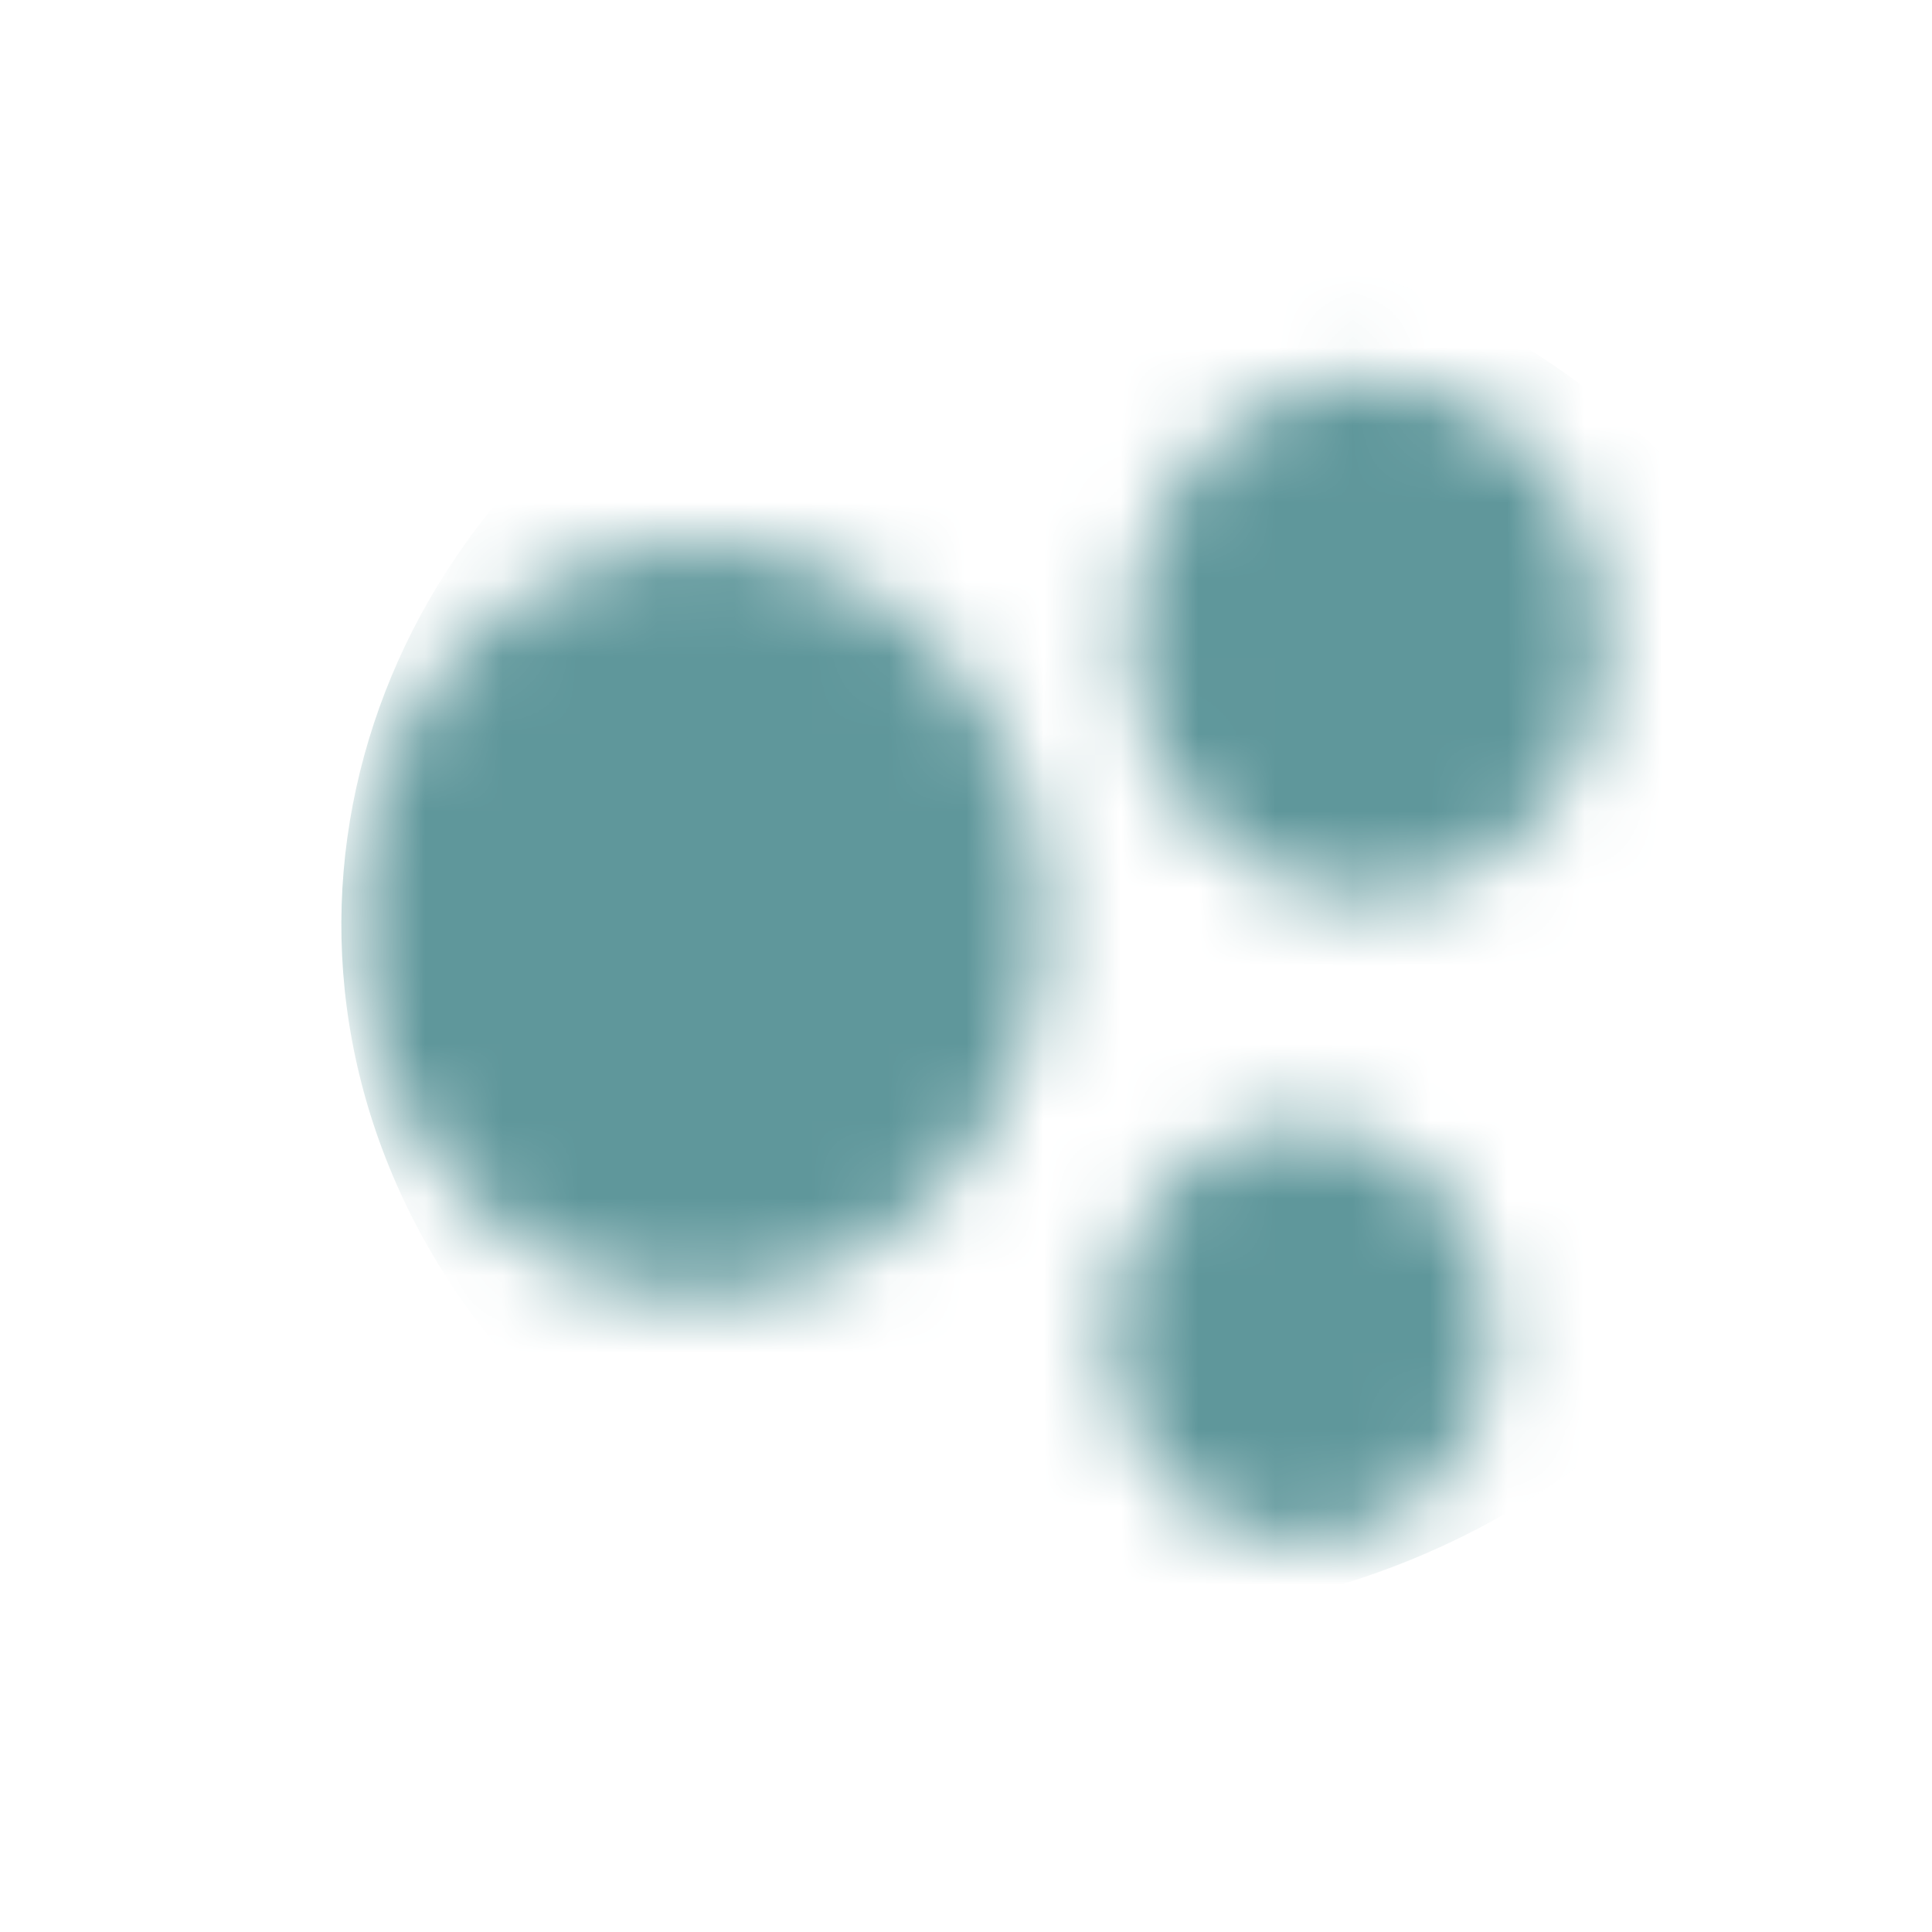
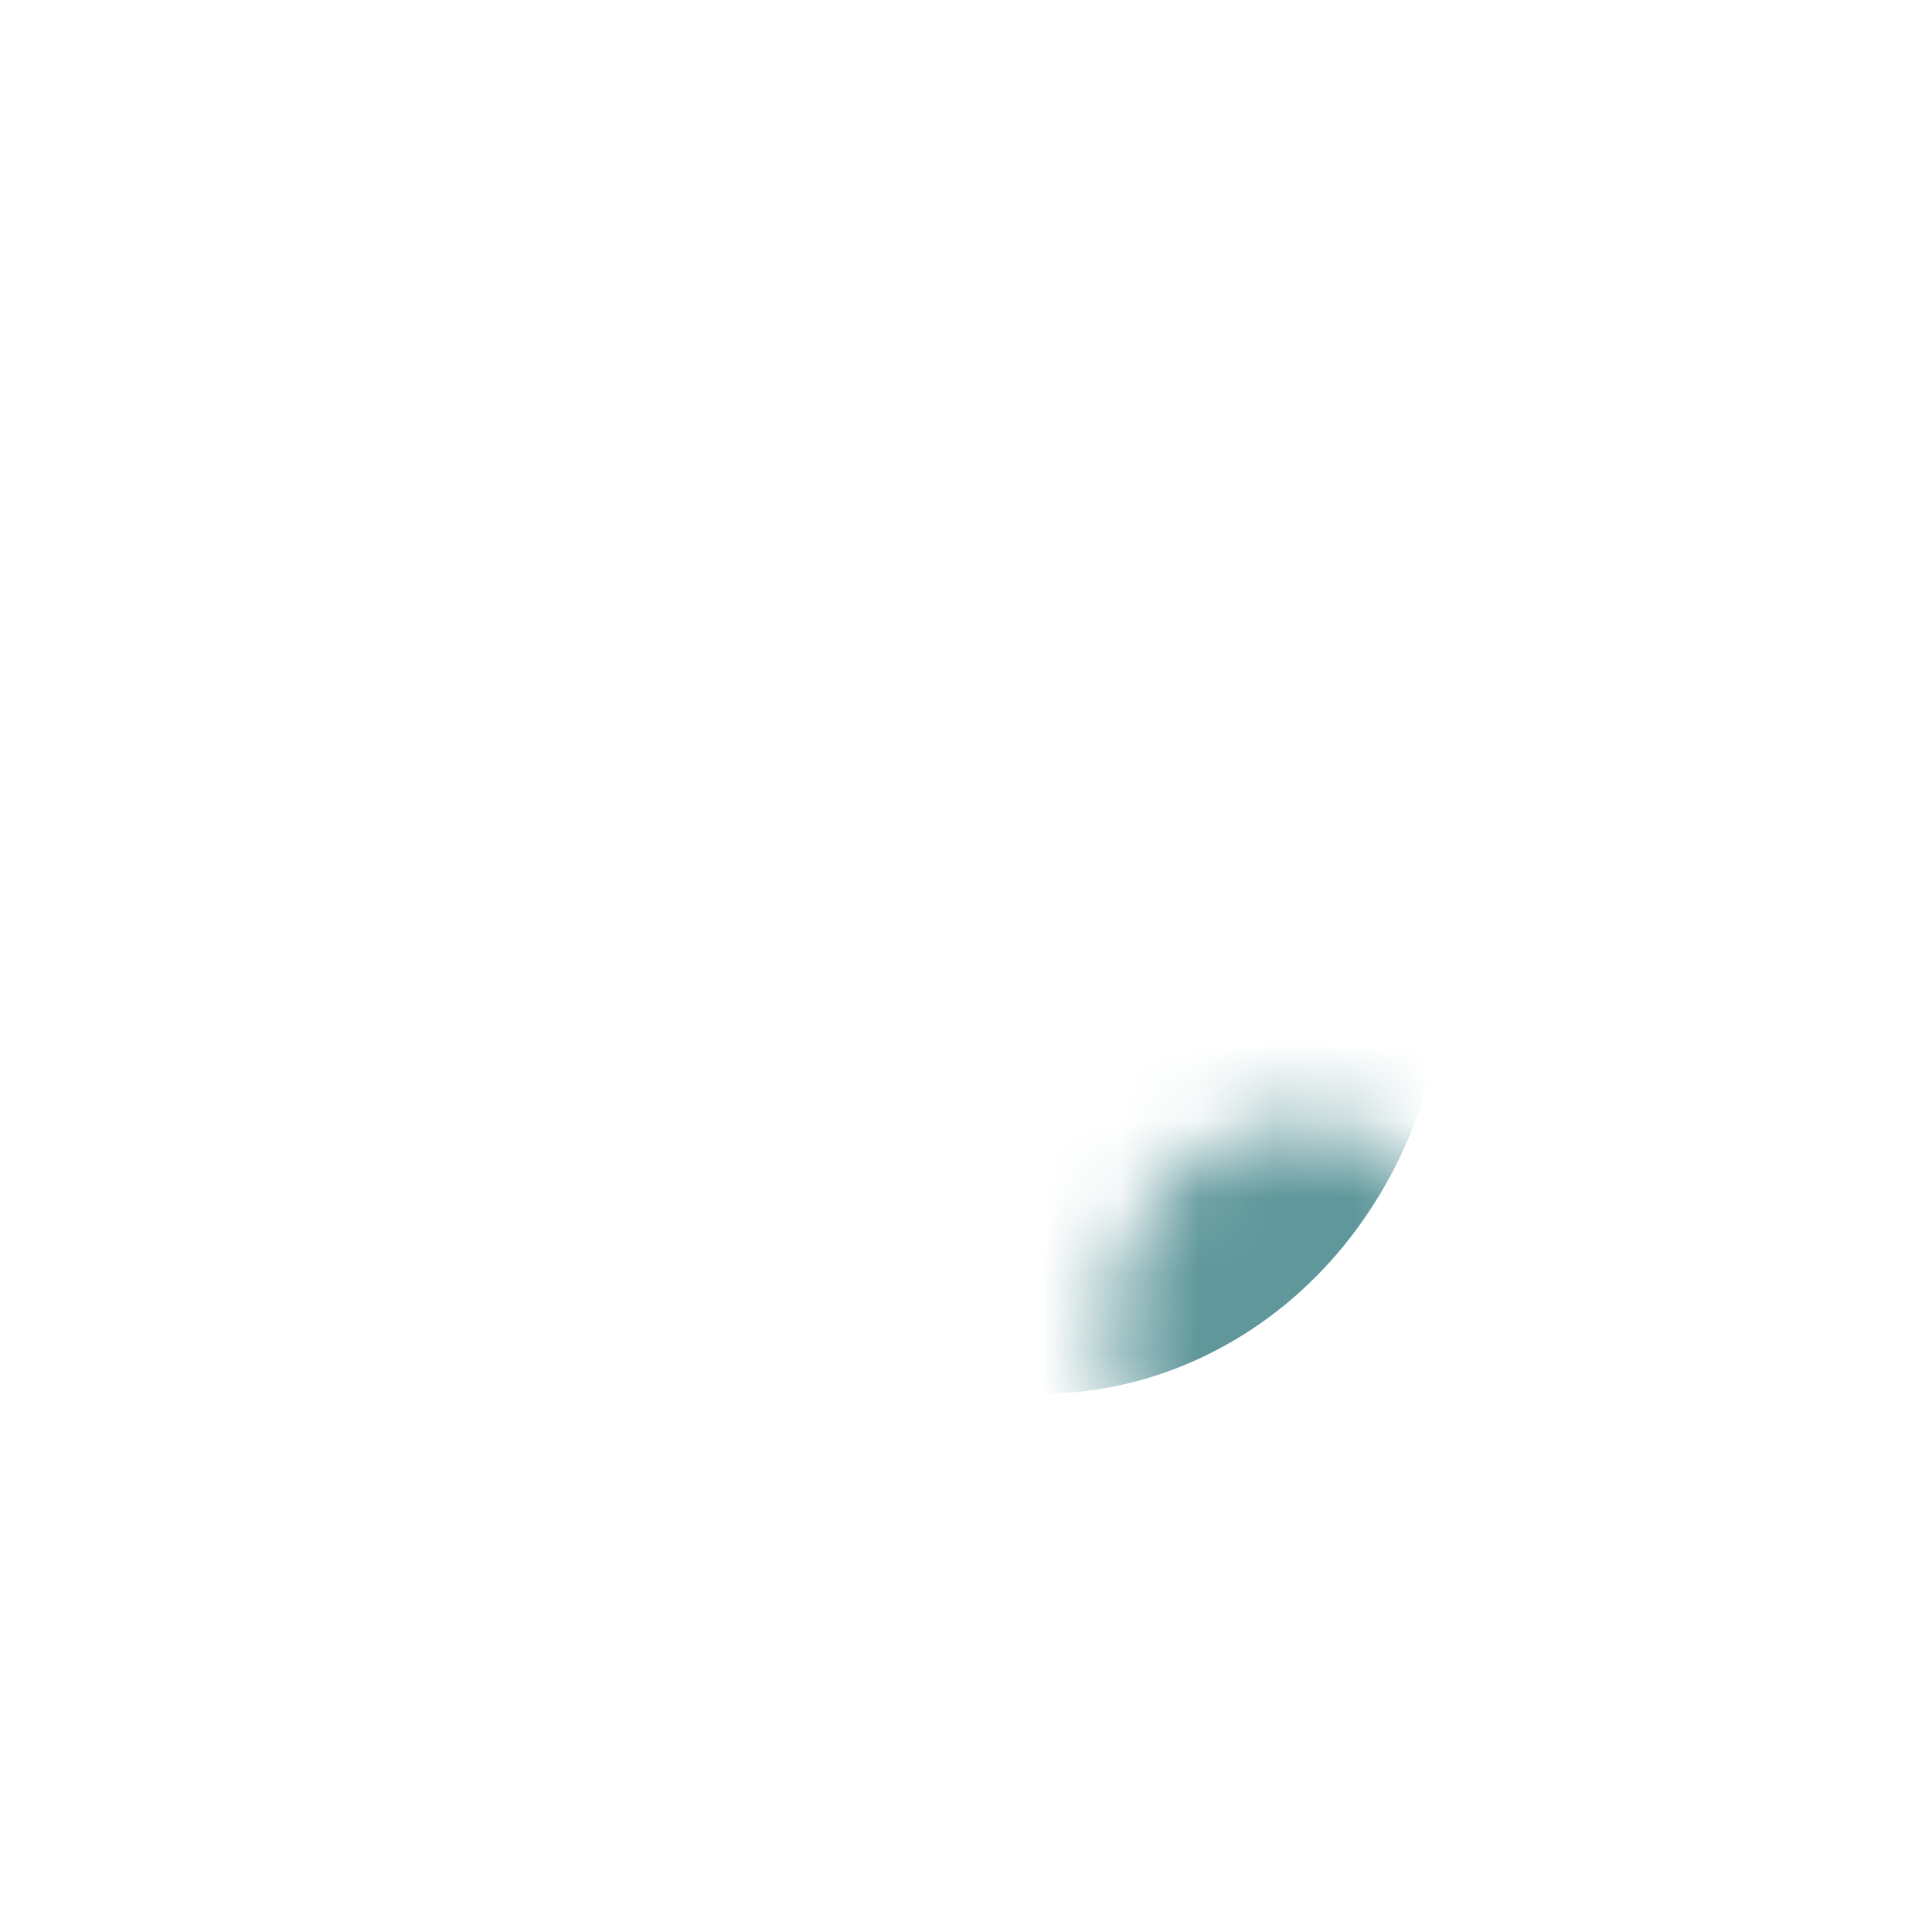
<svg xmlns="http://www.w3.org/2000/svg" width="25" height="25" viewBox="0 0 25 25" fill="none">
  <mask id="mask0_1562_182" style="mask-type:alpha" maskUnits="userSpaceOnUse" x="4" y="4" width="17" height="16">
-     <path d="M10.864 16.353C8.62 17.45 5.989 16.349 4.986 13.893C3.983 11.437 4.989 8.557 7.233 7.46C9.477 6.362 12.109 7.463 13.111 9.919C14.114 12.375 13.108 15.255 10.864 16.353Z" fill="black" />
-     <path d="M18.947 11.344C17.393 12.103 15.571 11.341 14.877 9.641C14.183 7.941 14.88 5.947 16.433 5.187C17.986 4.427 19.808 5.189 20.502 6.89C21.197 8.59 20.5 10.584 18.947 11.344Z" fill="black" />
    <path d="M17.858 19.73C16.606 20.342 15.139 19.728 14.579 18.358C14.02 16.989 14.581 15.382 15.833 14.77C17.084 14.158 18.552 14.772 19.111 16.142C19.67 17.511 19.109 19.118 17.858 19.73Z" fill="black" />
  </mask>
  <g mask="url(#mask0_1562_182)">
-     <path d="M5.275 15.634C7.49 20.174 13.304 22.21 18.261 20.181C23.218 18.152 25.44 12.828 23.225 8.288C21.01 3.748 15.196 1.713 10.239 3.741C5.282 5.77 3.06 11.095 5.275 15.634Z" fill="#5F979B" />
-     <path d="M8.688 14.651C9.869 17.531 12.969 18.823 15.611 17.536C18.254 16.249 19.439 12.87 18.259 9.989C17.078 7.108 13.977 5.817 11.335 7.104C8.692 8.391 7.507 11.77 8.688 14.651Z" fill="#5F979B" />
+     <path d="M8.688 14.651C9.869 17.531 12.969 18.823 15.611 17.536C18.254 16.249 19.439 12.87 18.259 9.989C17.078 7.108 13.977 5.817 11.335 7.104Z" fill="#5F979B" />
  </g>
</svg>